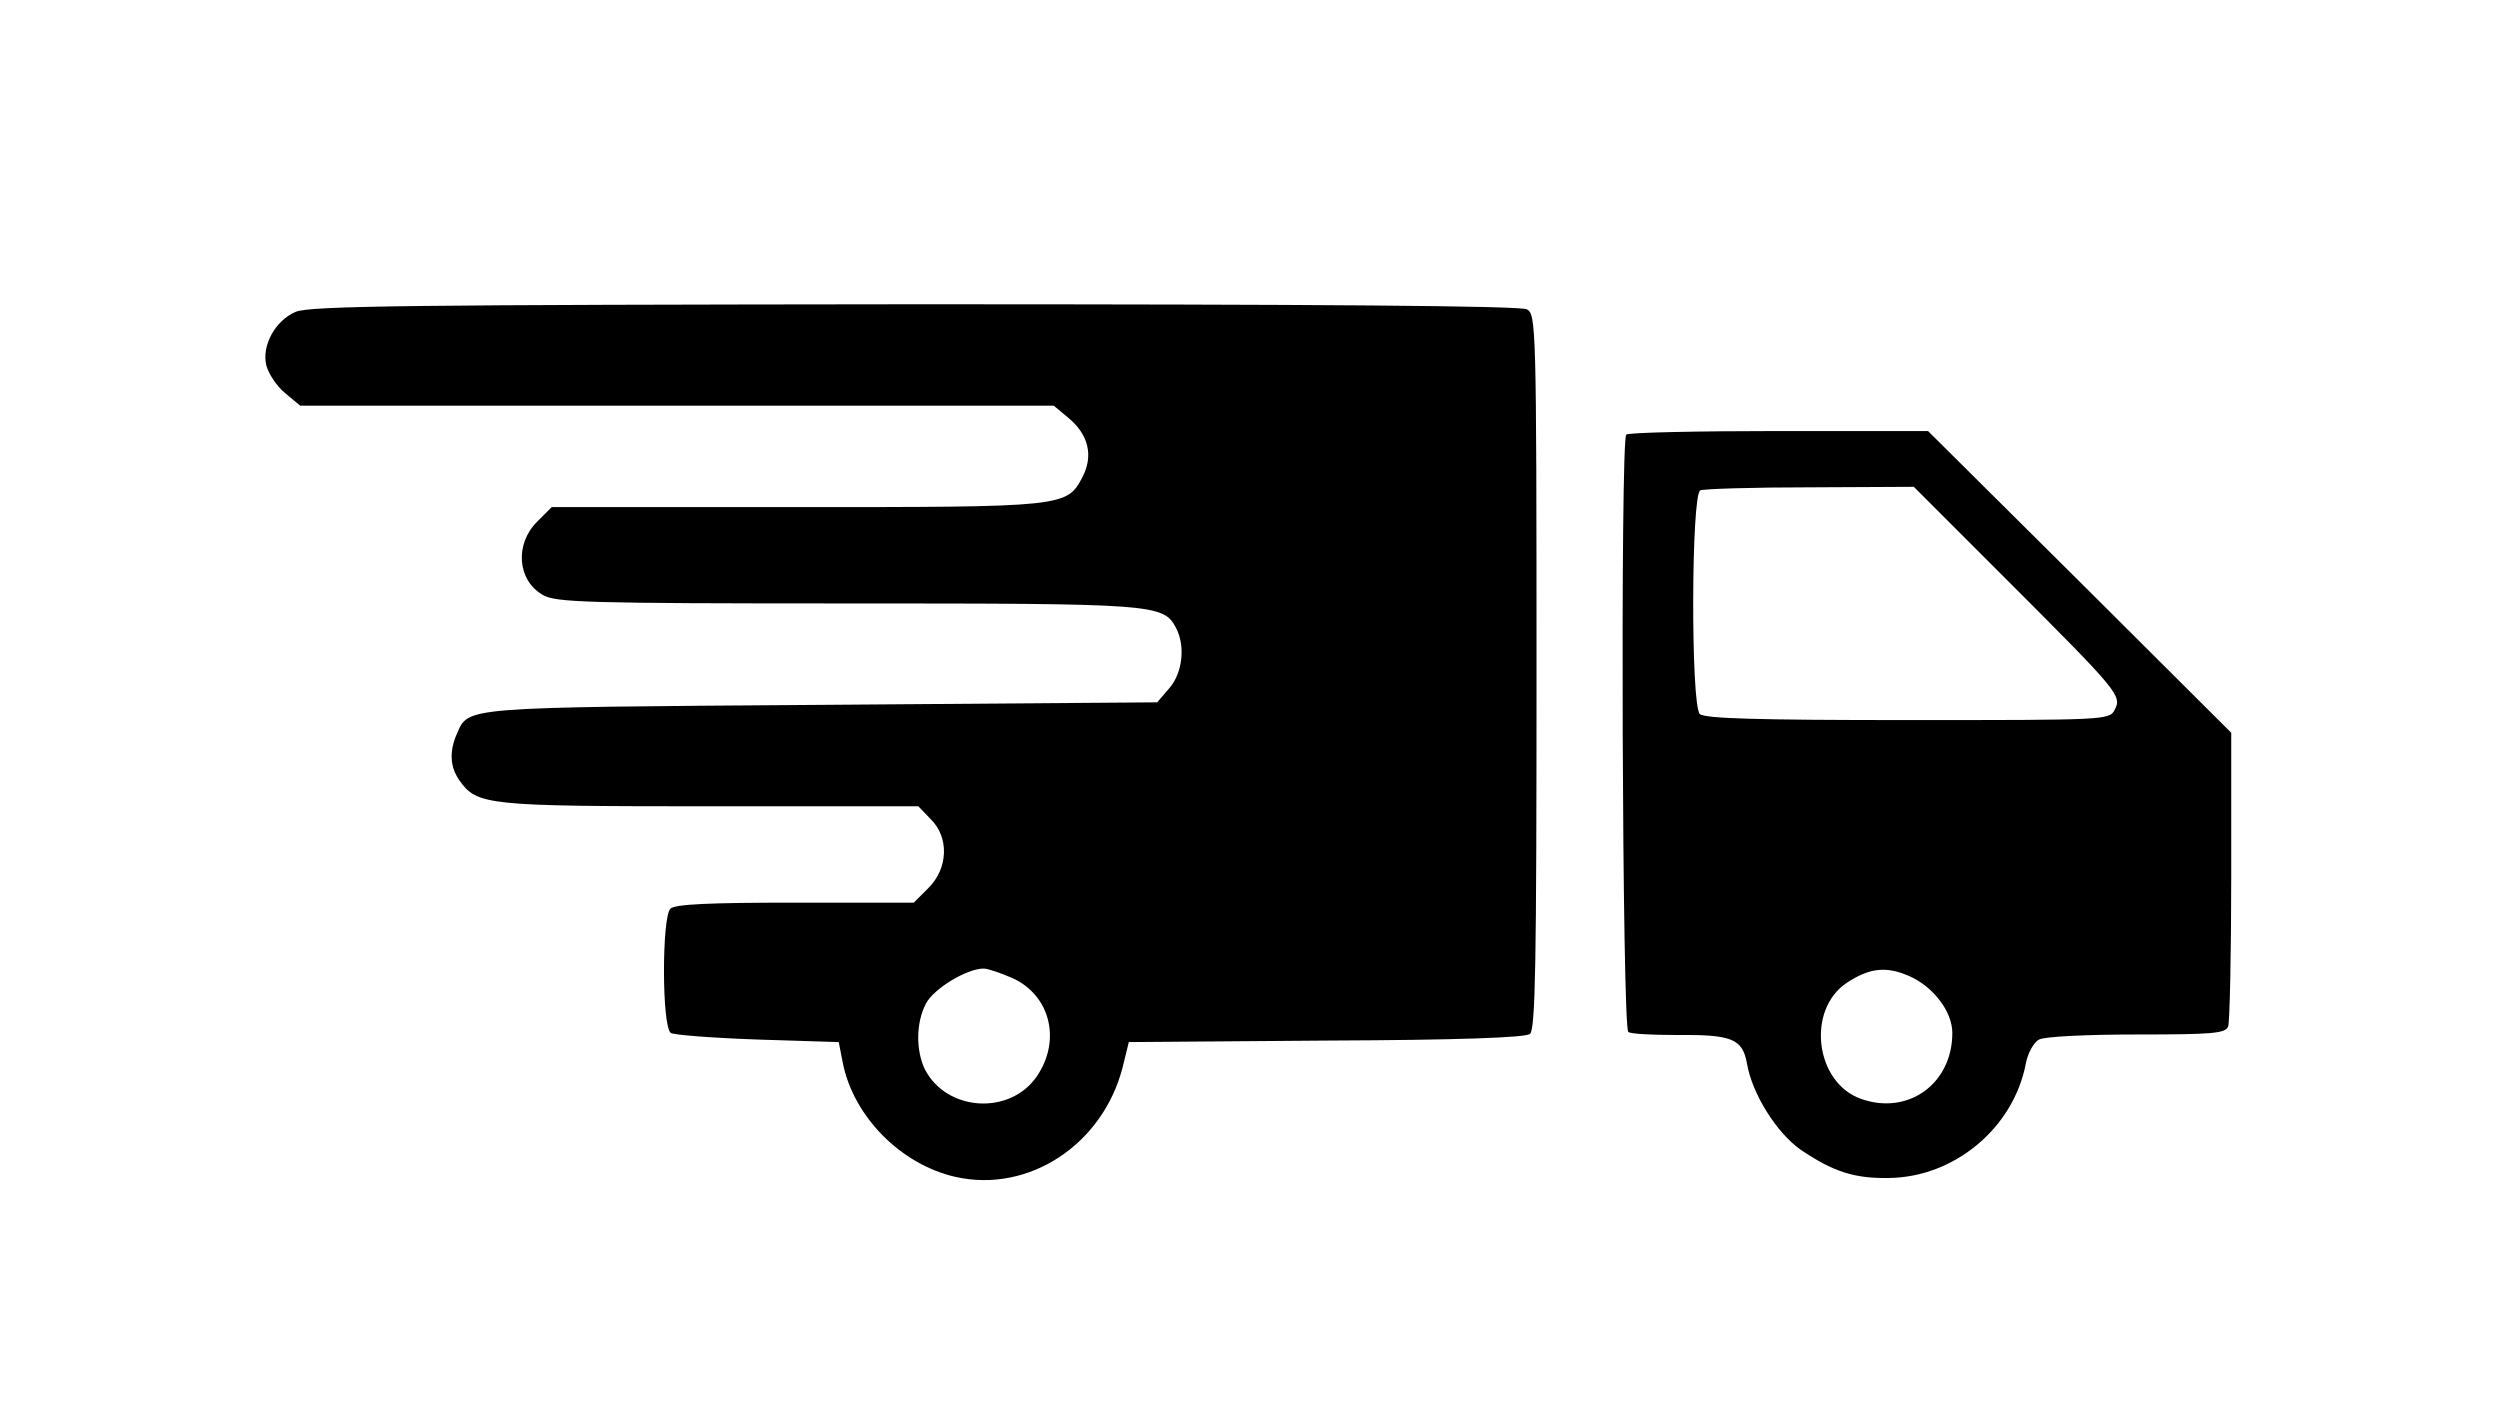
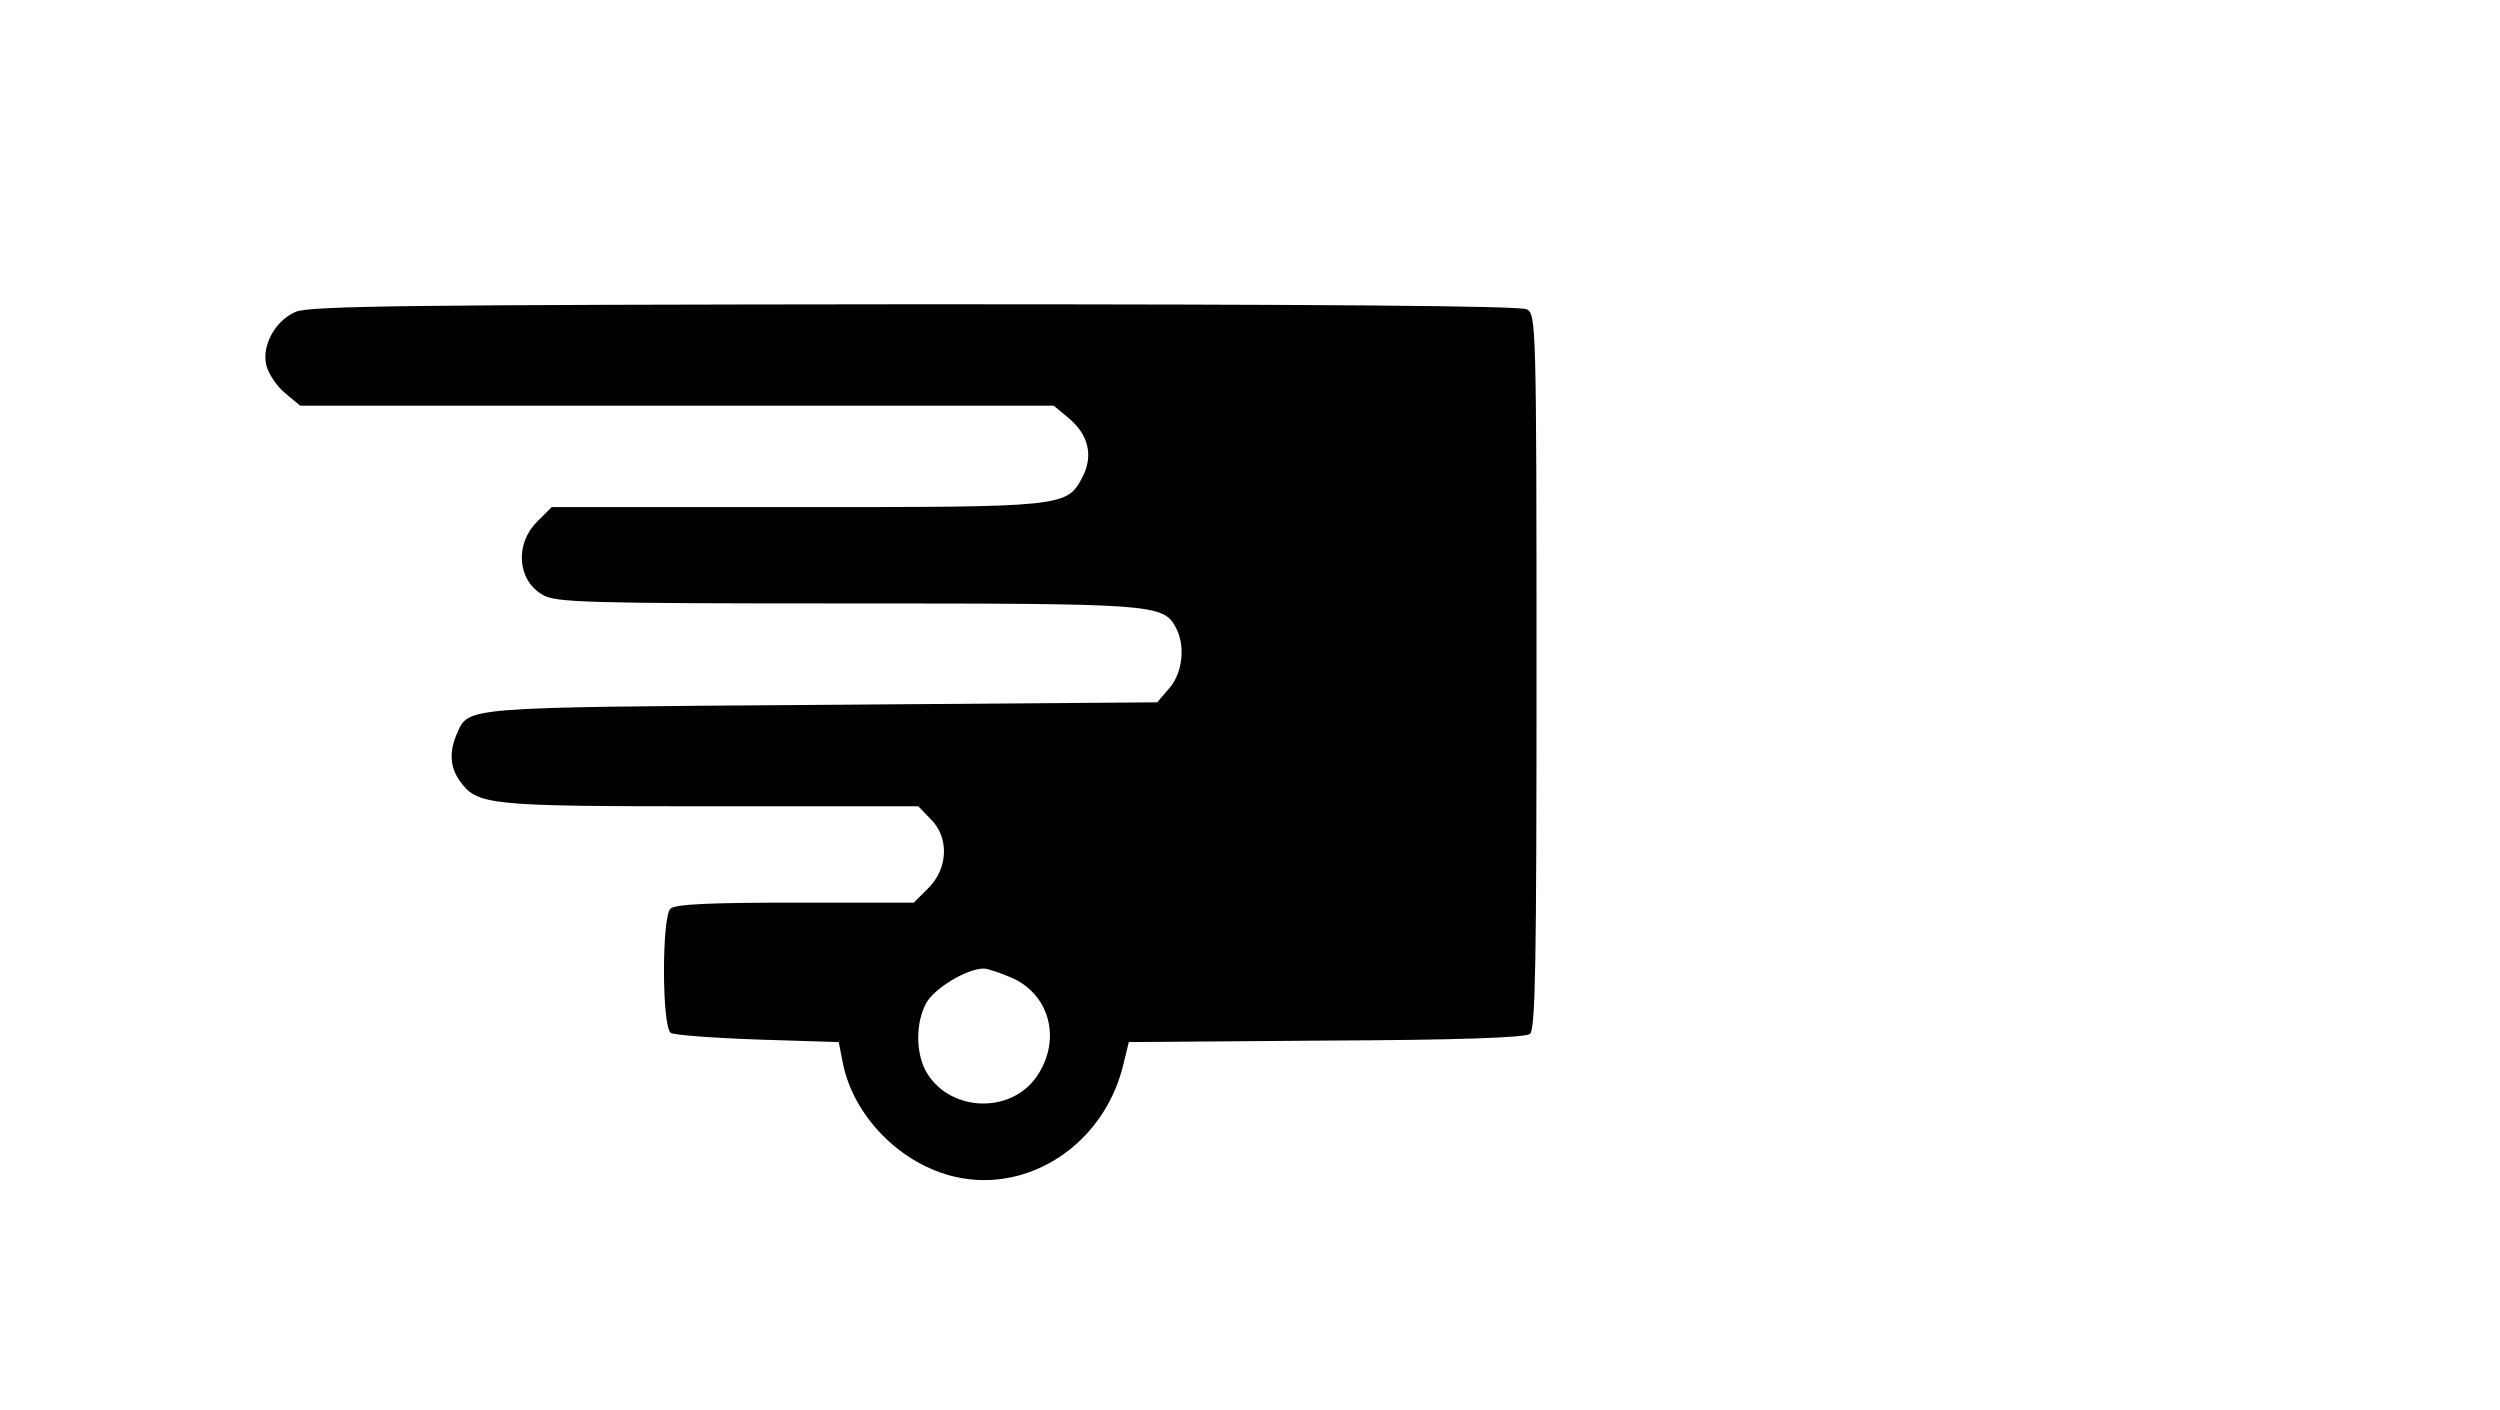
<svg xmlns="http://www.w3.org/2000/svg" version="1.0" width="493pt" height="278pt" viewBox="0 0 493 278" preserveAspectRatio="xMidYMid meet">
  <g transform="translate(0,278) scale(0.1,-0.1)" fill="#000000" stroke="none">
    <path d="M583 2165 c-40 -17 -67 -66 -58 -105 4 -16 20 -41 37 -55 l30 -25 743 0 743 0 30 -25 c39 -33 48 -74 27 -115 -31 -60 -35 -60 -565 -60 l-482 0 -29 -29 c-44 -44 -39 -115 11 -144 25 -15 83 -17 599 -17 609 0 625 -1 650 -48 19 -36 13 -89 -13 -119 l-24 -28 -664 -5 c-714 -5 -693 -4 -717 -57 -15 -34 -14 -65 5 -92 35 -49 53 -51 494 -51 l411 0 24 -25 c37 -36 35 -97 -4 -136 l-29 -29 -234 0 c-169 0 -237 -3 -246 -12 -17 -17 -17 -234 1 -245 6 -4 84 -10 172 -13 l159 -5 8 -41 c21 -106 115 -201 223 -225 144 -32 290 64 329 217 l12 49 389 3 c266 1 392 6 402 13 11 9 13 140 13 715 0 685 -1 704 -19 714 -13 7 -407 10 -1208 10 -990 -1 -1193 -3 -1220 -15z m1414 -1314 c74 -34 96 -122 48 -193 -53 -78 -178 -70 -221 13 -18 37 -18 92 2 130 15 29 80 69 114 69 8 0 34 -9 57 -19z" />
-     <path d="M3207 1923 c-12 -11 -8 -1171 4 -1178 5 -4 48 -6 94 -6 110 1 131 -7 140 -56 10 -60 59 -138 107 -171 64 -43 105 -56 172 -55 130 1 247 99 271 226 4 21 16 42 26 47 10 6 96 10 192 10 150 0 176 2 181 16 3 9 6 142 6 297 l0 282 -299 298 -299 297 -294 0 c-162 0 -298 -3 -301 -7z m753 -289 c218 -218 225 -226 210 -254 -10 -20 -20 -20 -408 -20 -296 0 -401 3 -410 12 -18 18 -17 434 1 441 6 3 104 6 217 6 l204 1 186 -186z m-197 -778 c48 -20 87 -70 87 -113 0 -100 -87 -163 -180 -130 -91 32 -108 176 -28 229 44 29 77 33 121 14z" />
  </g>
</svg>